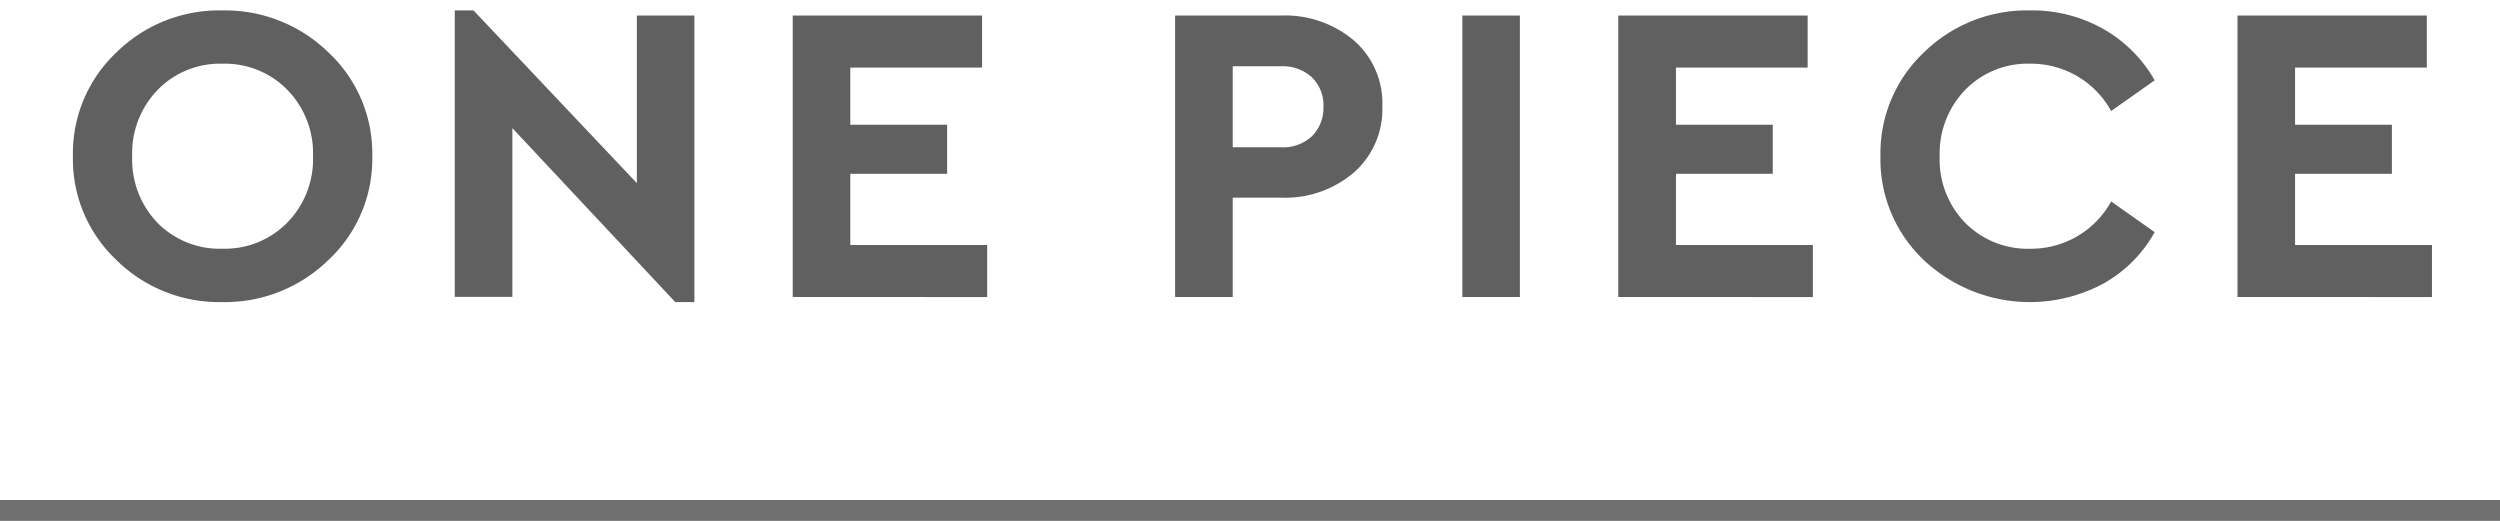
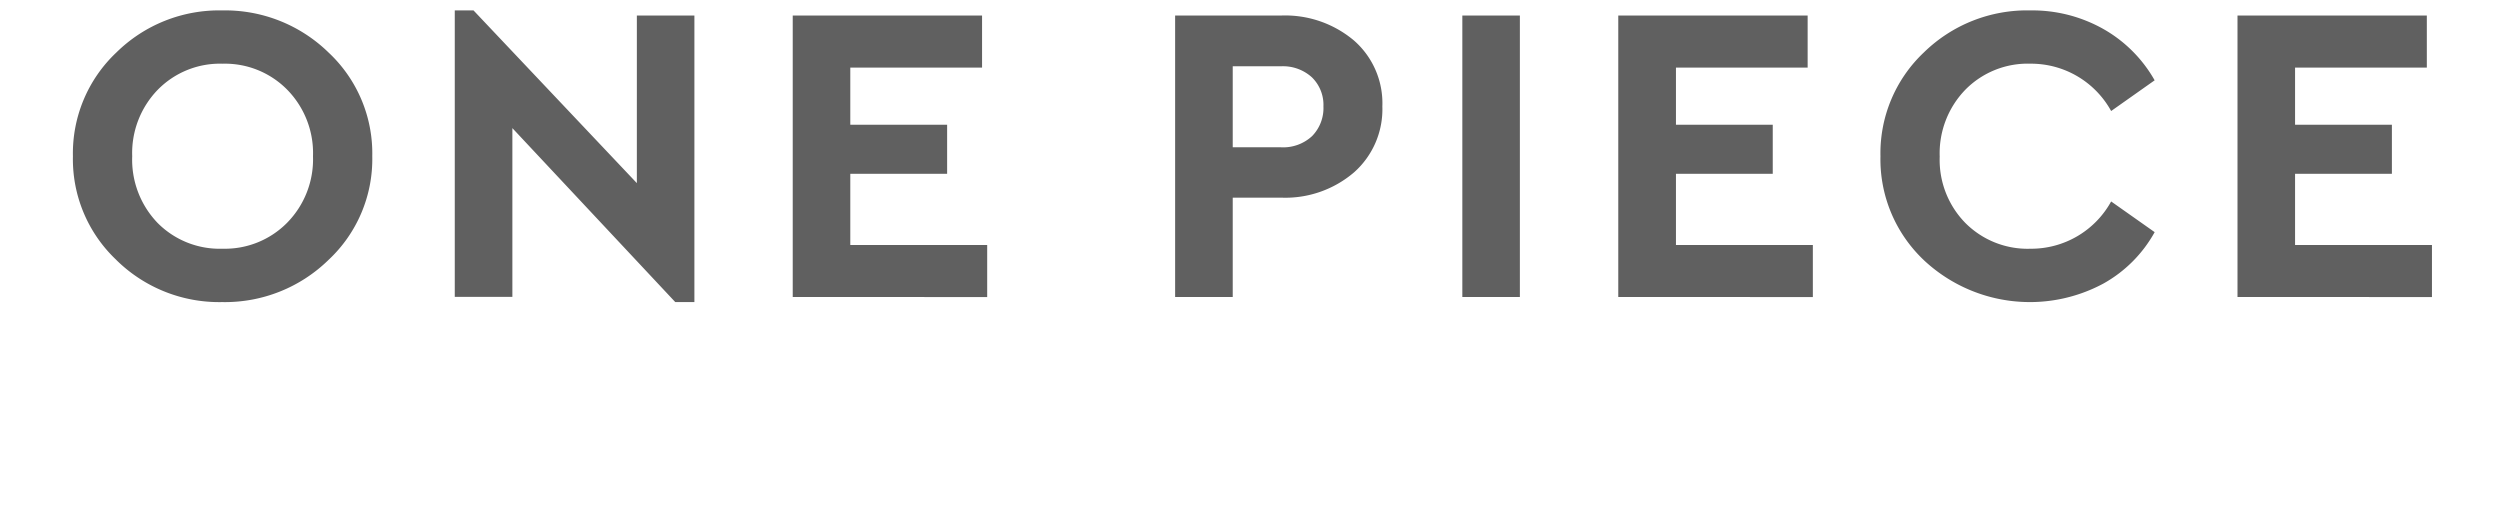
<svg xmlns="http://www.w3.org/2000/svg" width="120" height="25.001" viewBox="0 0 120 25.001">
  <g id="グループ_213" data-name="グループ 213" transform="translate(-389.5 -1510.499)">
    <path id="合体_7" data-name="合体 7" d="M28.913,14l-7.819-8.35v8.1H18.329V0h.9l7.84,8.29V.247h2.762V14Zm59.927-2.018A6.658,6.658,0,0,1,86.762,7a6.652,6.652,0,0,1,2.087-4.986A7.084,7.084,0,0,1,93.966,0a6.934,6.934,0,0,1,3.49.889,6.511,6.511,0,0,1,2.467,2.466L97.835,4.829a4.386,4.386,0,0,0-3.868-2.272,4.2,4.2,0,0,0-3.131,1.25A4.383,4.383,0,0,0,89.606,7.02,4.32,4.32,0,0,0,90.835,10.2a4.216,4.216,0,0,0,3.131,1.239A4.382,4.382,0,0,0,97.835,9.17l2.089,1.473a6.332,6.332,0,0,1-2.457,2.466,7.445,7.445,0,0,1-8.627-1.126Zm-86.75,0A6.645,6.645,0,0,1,0,7,6.653,6.653,0,0,1,2.089,2.016,7.03,7.03,0,0,1,7.164,0a7.106,7.106,0,0,1,5.1,2.015A6.627,6.627,0,0,1,14.369,7a6.618,6.618,0,0,1-2.107,4.982A7.107,7.107,0,0,1,7.164,14,7.031,7.031,0,0,1,2.089,11.984ZM4.073,3.808A4.364,4.364,0,0,0,2.846,7a4.377,4.377,0,0,0,1.218,3.2,4.188,4.188,0,0,0,3.12,1.238,4.192,4.192,0,0,0,3.1-1.248A4.341,4.341,0,0,0,11.524,7a4.343,4.343,0,0,0-1.238-3.194,4.192,4.192,0,0,0-3.1-1.248A4.178,4.178,0,0,0,4.073,3.808ZM103.9,13.755V.246h9.088v2.5h-6.325V5.486h4.648V7.841h-4.648v3.418h6.571v2.5Zm-29.723,0V.246h9.09v2.5H76.946V5.486h4.646V7.841H76.946v3.418h6.571v2.5Zm-7.485,0V.246h2.762V13.755Zm-13.786,0V.246h5.075a5.126,5.126,0,0,1,3.512,1.2,4,4,0,0,1,1.36,3.162A4.046,4.046,0,0,1,61.5,7.768a5.069,5.069,0,0,1-3.512,1.219H55.671v4.768ZM55.671,6.57h2.313a2.036,2.036,0,0,0,1.5-.541,1.923,1.923,0,0,0,.541-1.423,1.847,1.847,0,0,0-.552-1.393,2.062,2.062,0,0,0-1.494-.531H55.671Zm-21.12,7.185V.246h9.088v2.5H37.314V5.486h4.648V7.841H37.314v3.418h6.571v2.5Z" transform="translate(393 1510.999)" fill="#606060" stroke="rgba(0,0,0,0)" stroke-miterlimit="10" stroke-width="1" />
-     <line id="線_57" data-name="線 57" x2="120" transform="translate(389.5 1535)" fill="none" stroke="#707070" stroke-width="1" />
  </g>
</svg>